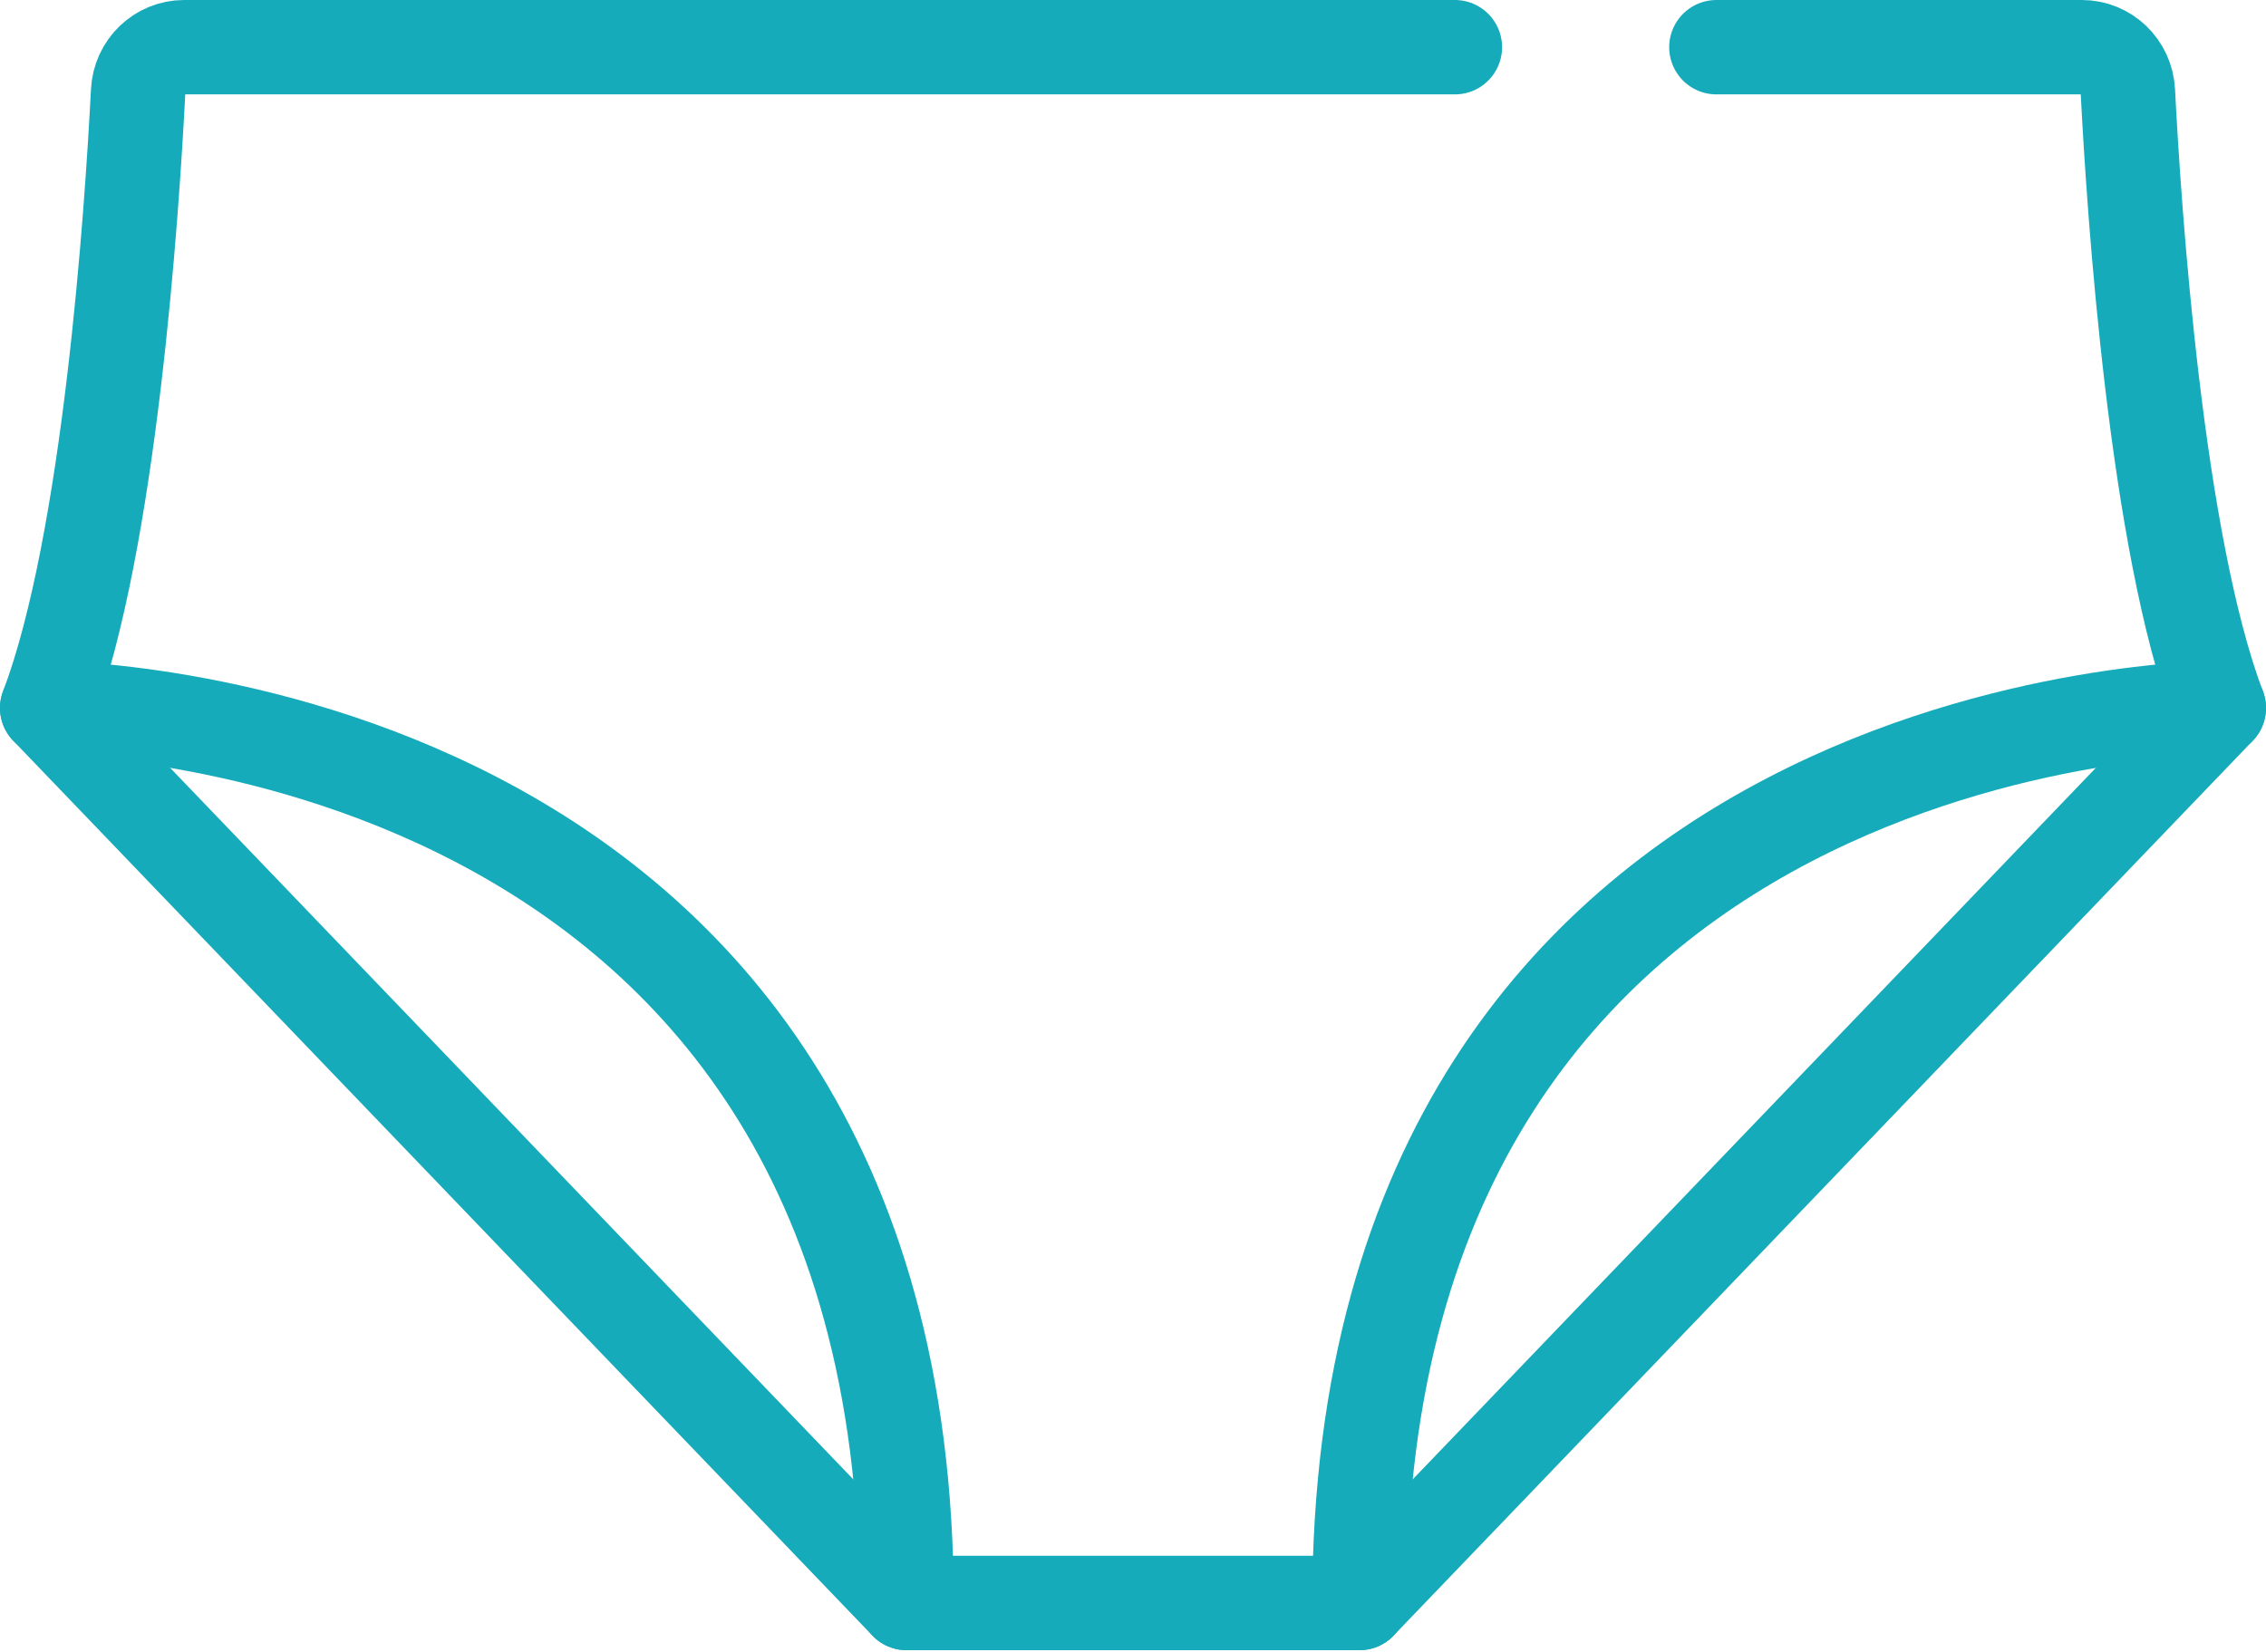
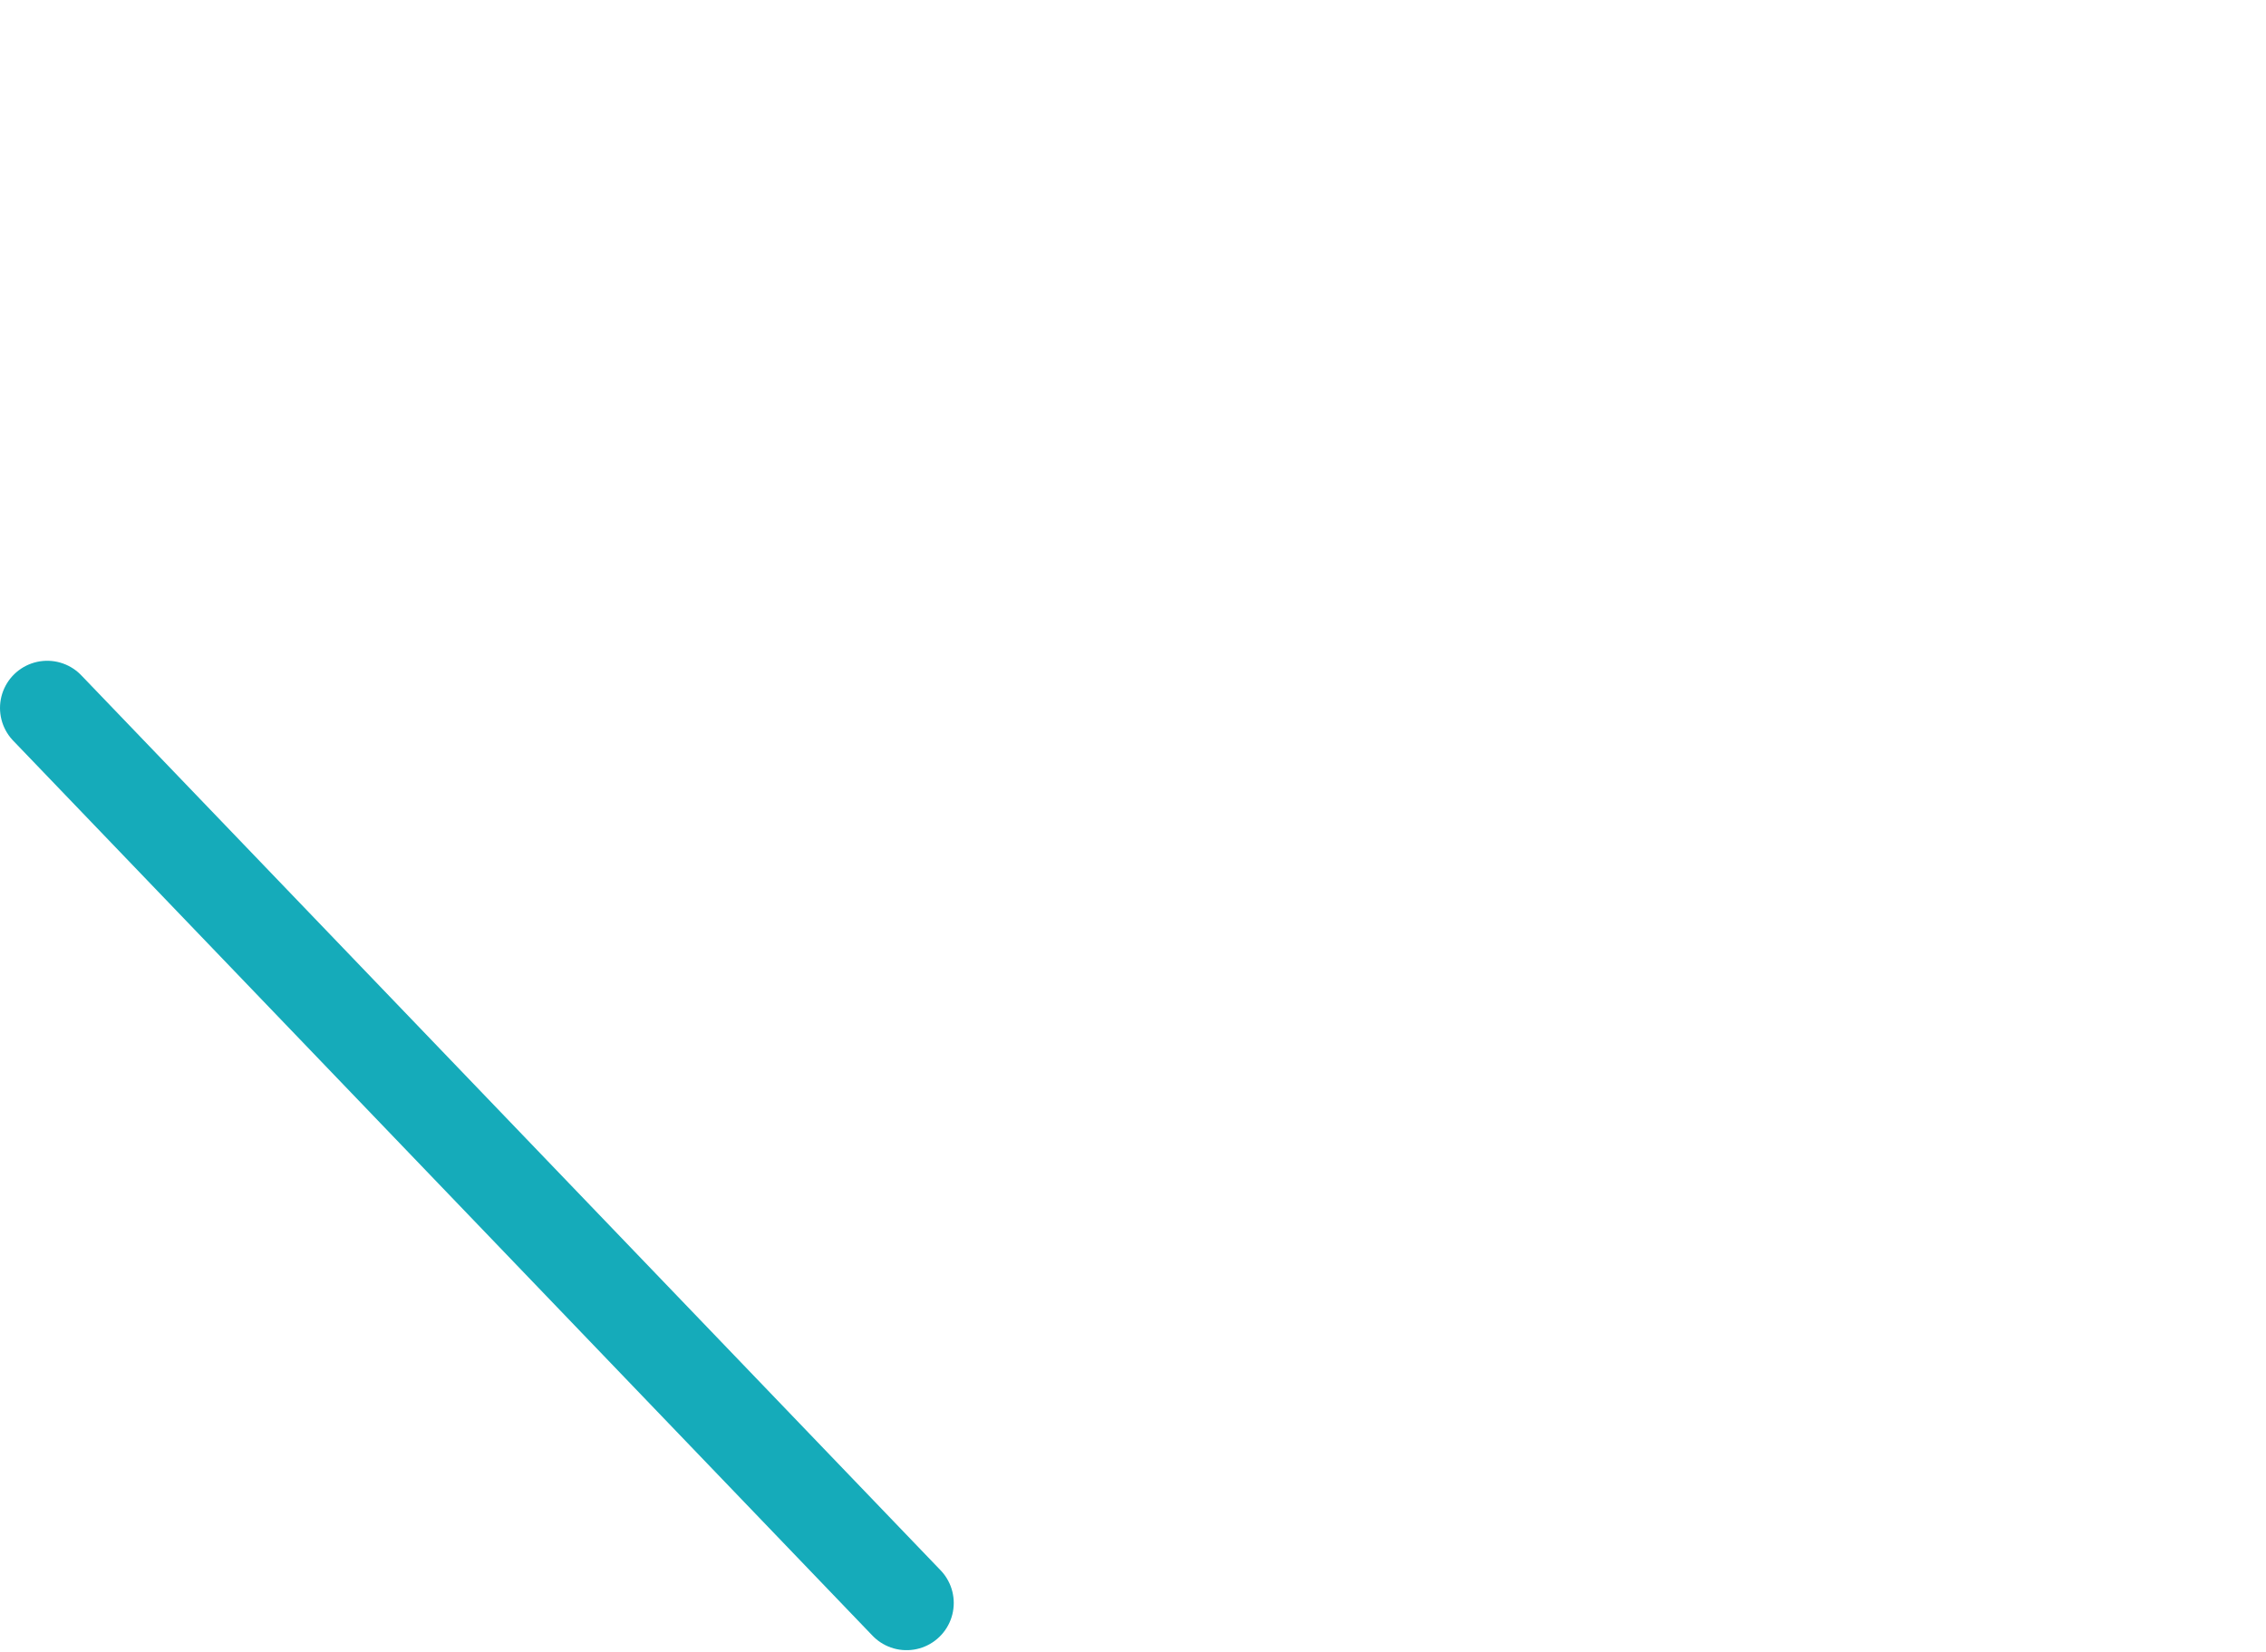
<svg xmlns="http://www.w3.org/2000/svg" fill="none" viewBox="0 0 48 35" height="35" width="48">
  <path stroke-linejoin="round" stroke-linecap="round" stroke-miterlimit="10" stroke-width="2" stroke="#15ABBA" d="M1 15L19.203 33.963" />
-   <path stroke-linejoin="round" stroke-linecap="round" stroke-miterlimit="10" stroke-width="2" stroke="#15ABBA" d="M47 15L28.797 33.963" />
-   <path stroke-linejoin="round" stroke-linecap="round" stroke-miterlimit="10" stroke-width="2" stroke="#15ABBA" d="M30.818 1H3.901C3.382 1 2.953 1.412 2.926 1.938C2.796 4.472 2.329 11.494 1 15C1 15 19.203 15 19.203 33.963H28.797C28.797 15 47 15 47 15C45.671 11.494 45.204 4.472 45.074 1.938C45.047 1.412 44.618 1 44.099 1H36.358" />
</svg>